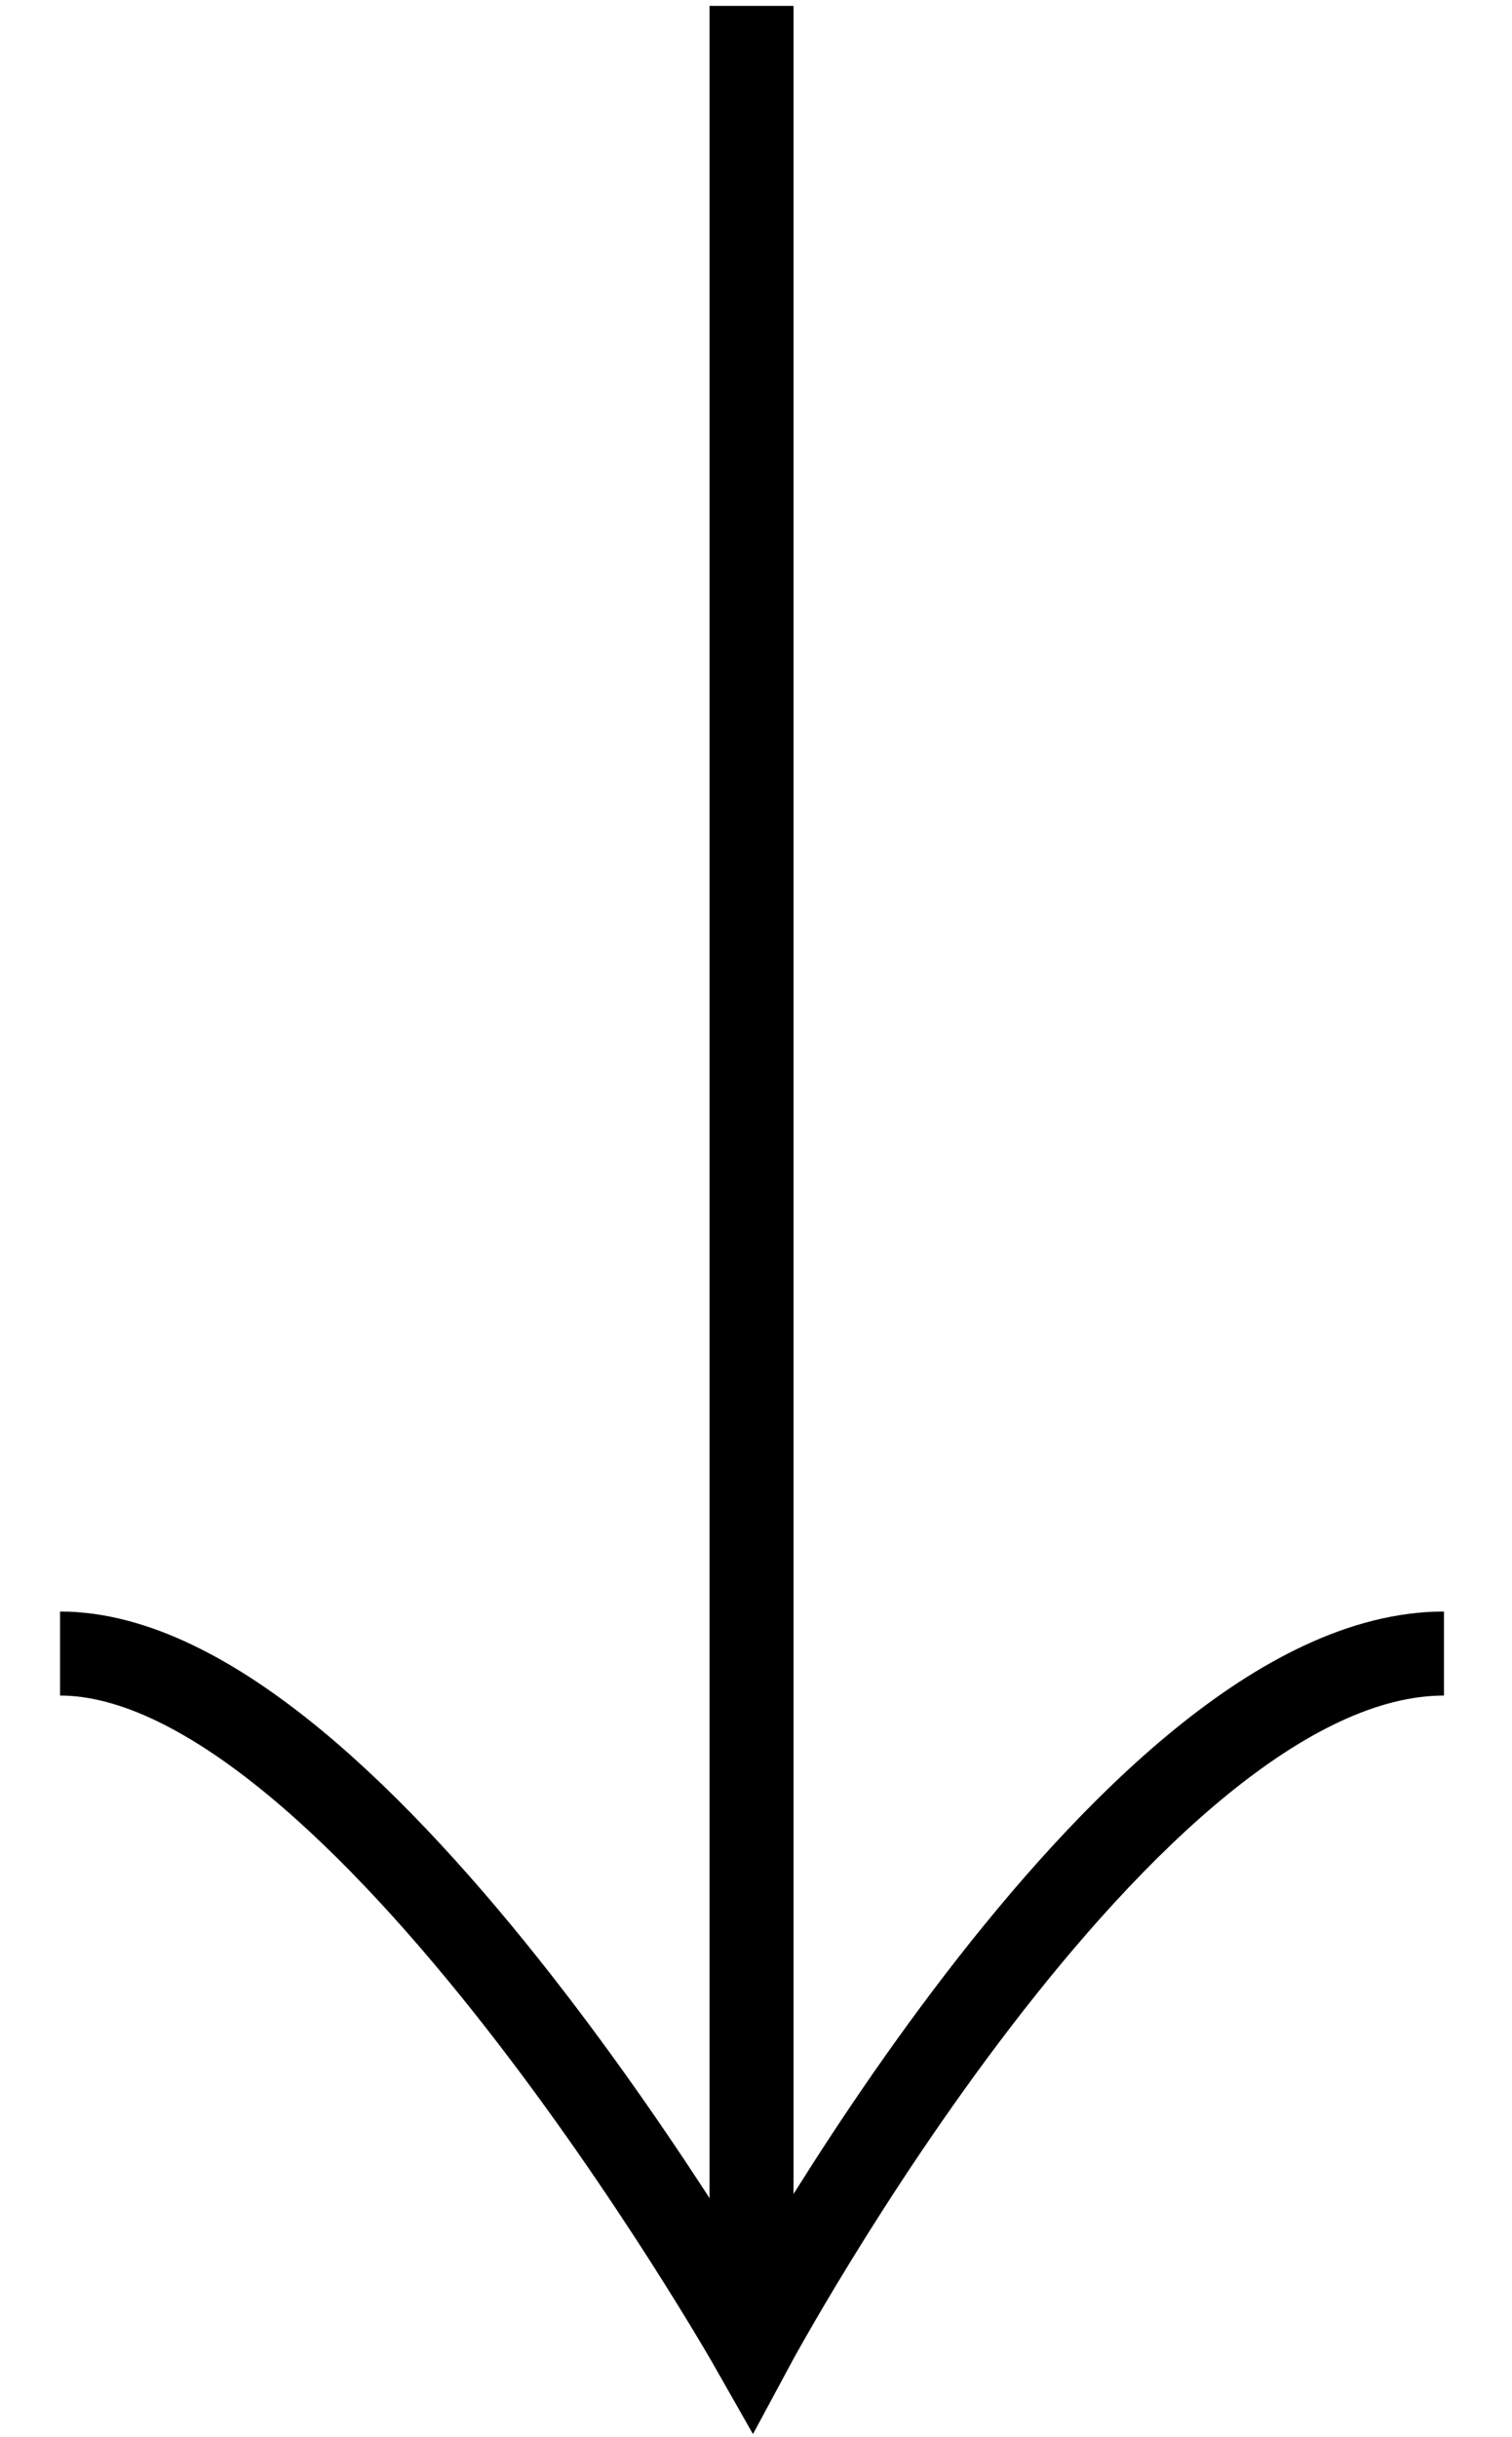
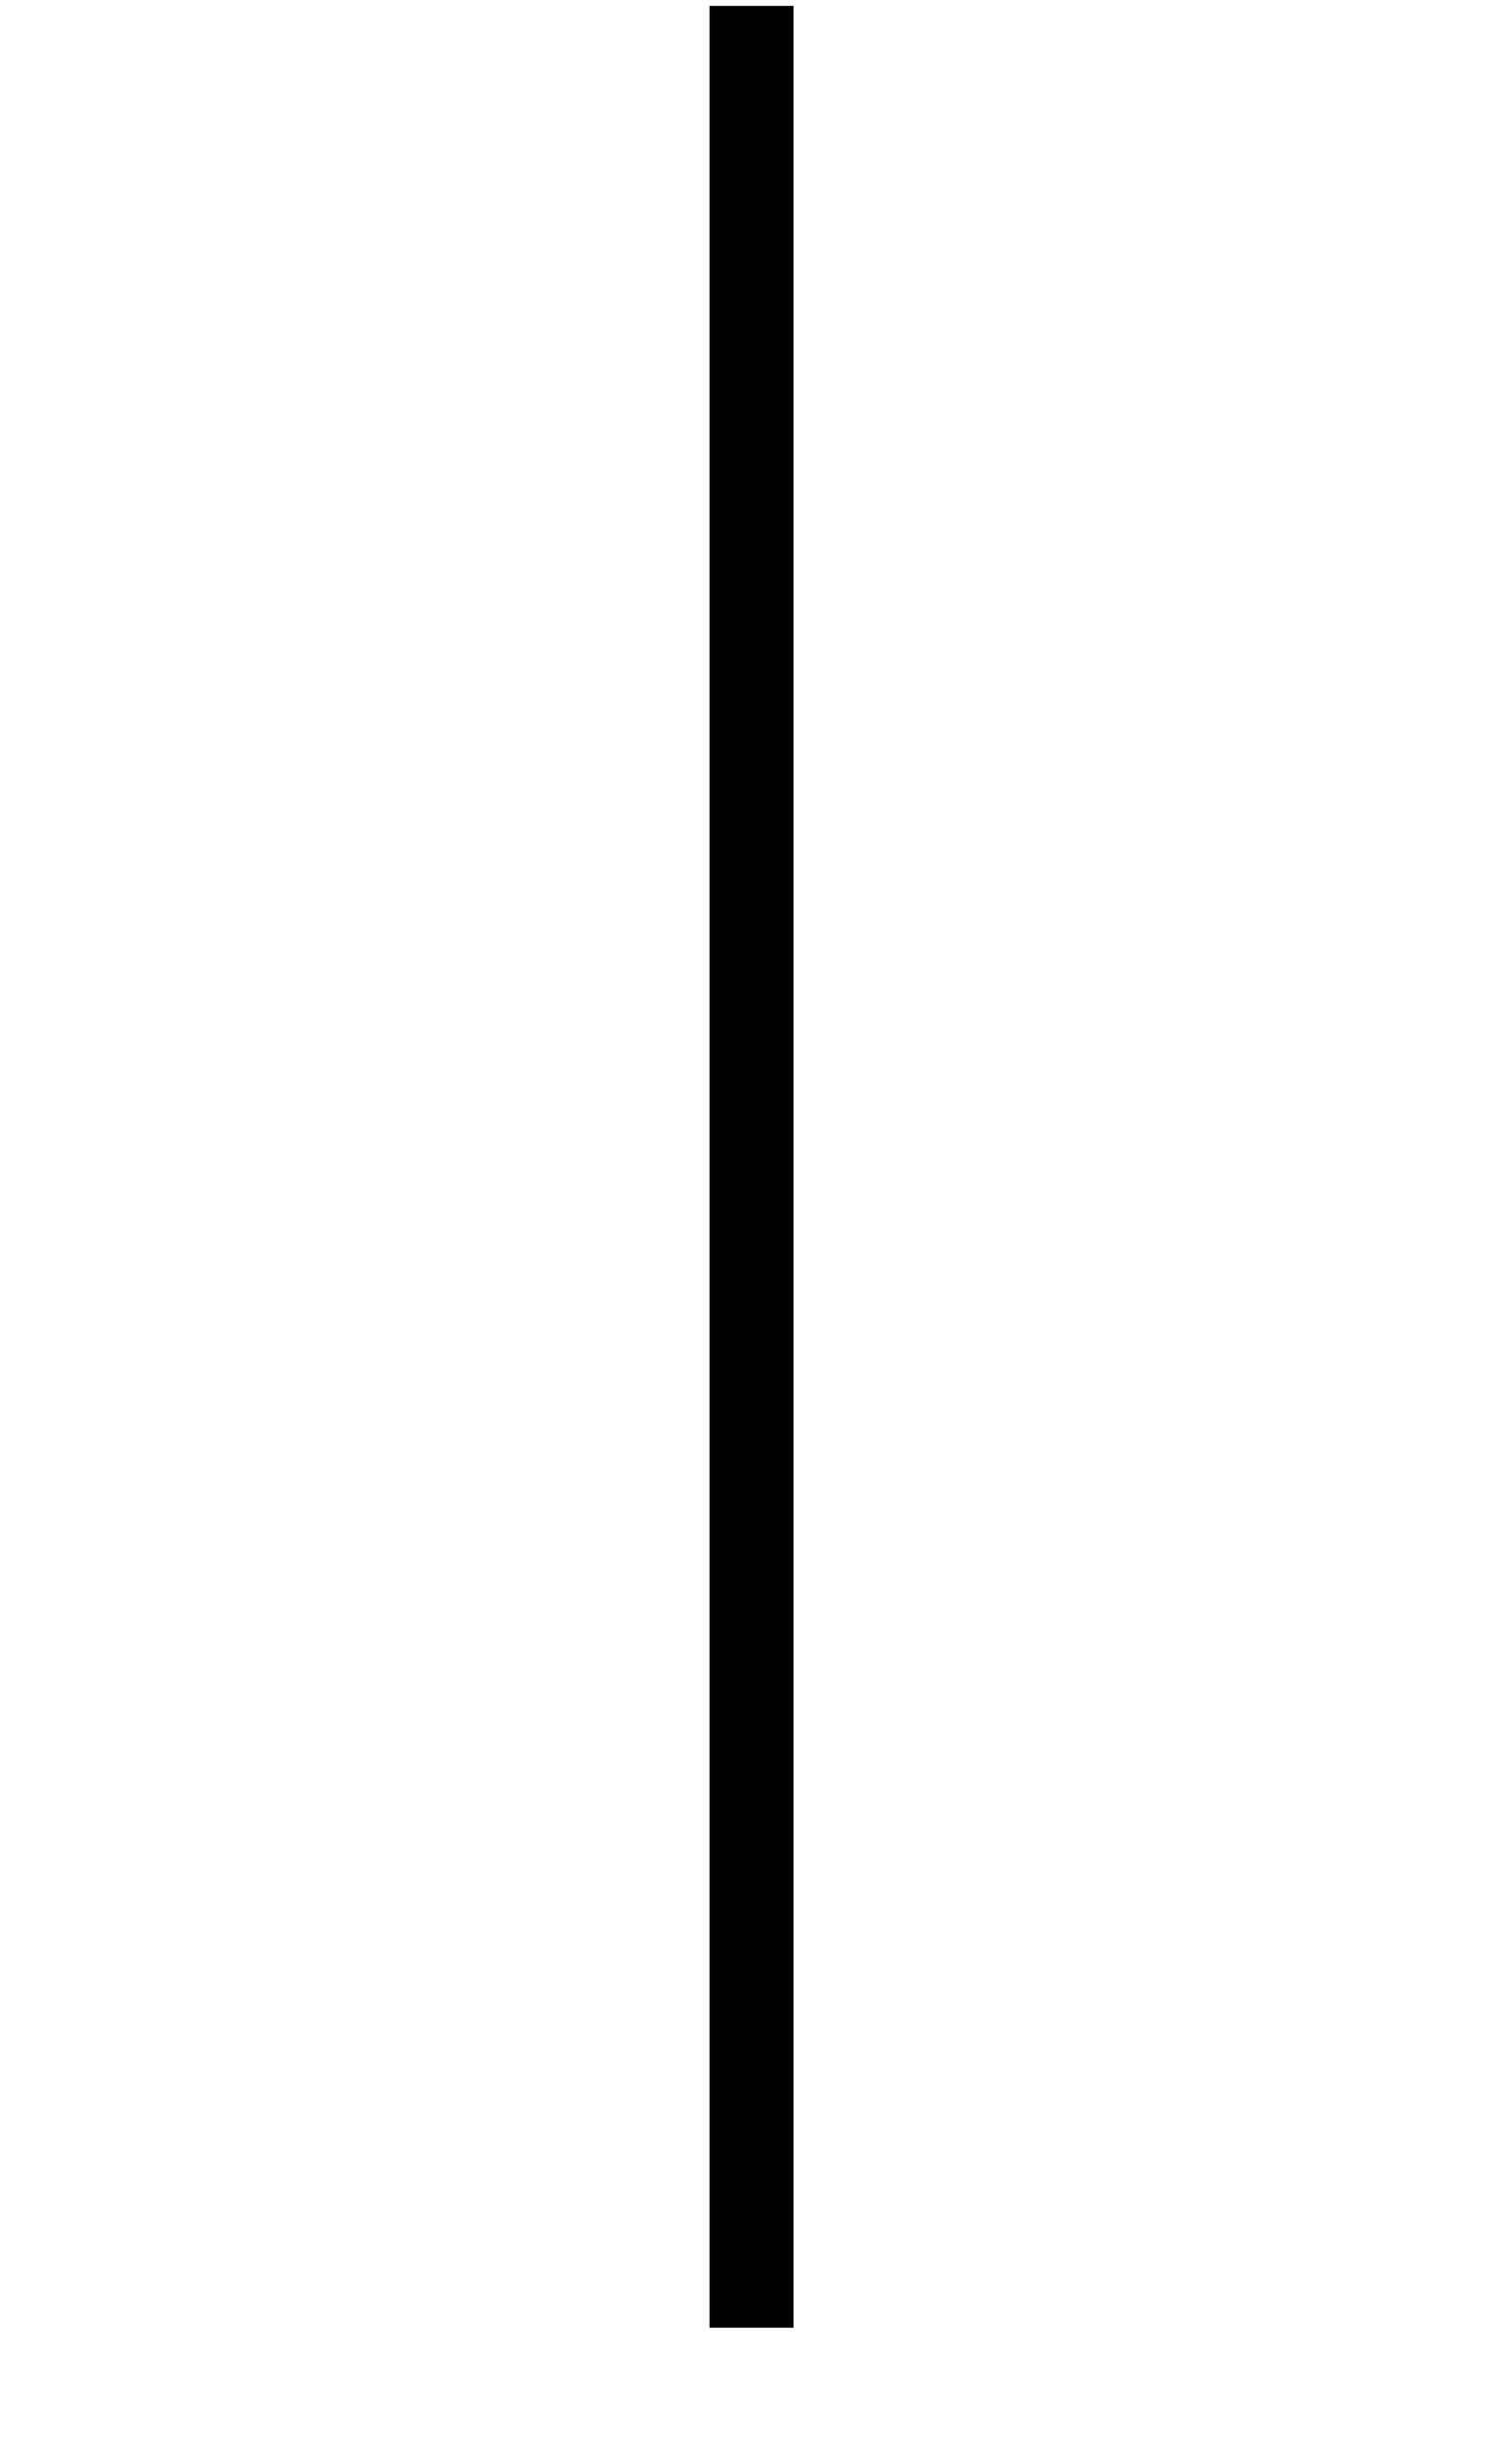
<svg xmlns="http://www.w3.org/2000/svg" width="18" height="29" viewBox="0 0 18 29" fill="none">
  <path d="M8.947 0.07V27.701" stroke="black" stroke-miterlimit="10" />
-   <path d="M17.19 19.678C13.388 19.678 8.952 27.933 8.952 27.933C8.952 27.933 4.264 19.678 0.715 19.678" stroke="black" stroke-miterlimit="10" />
</svg>